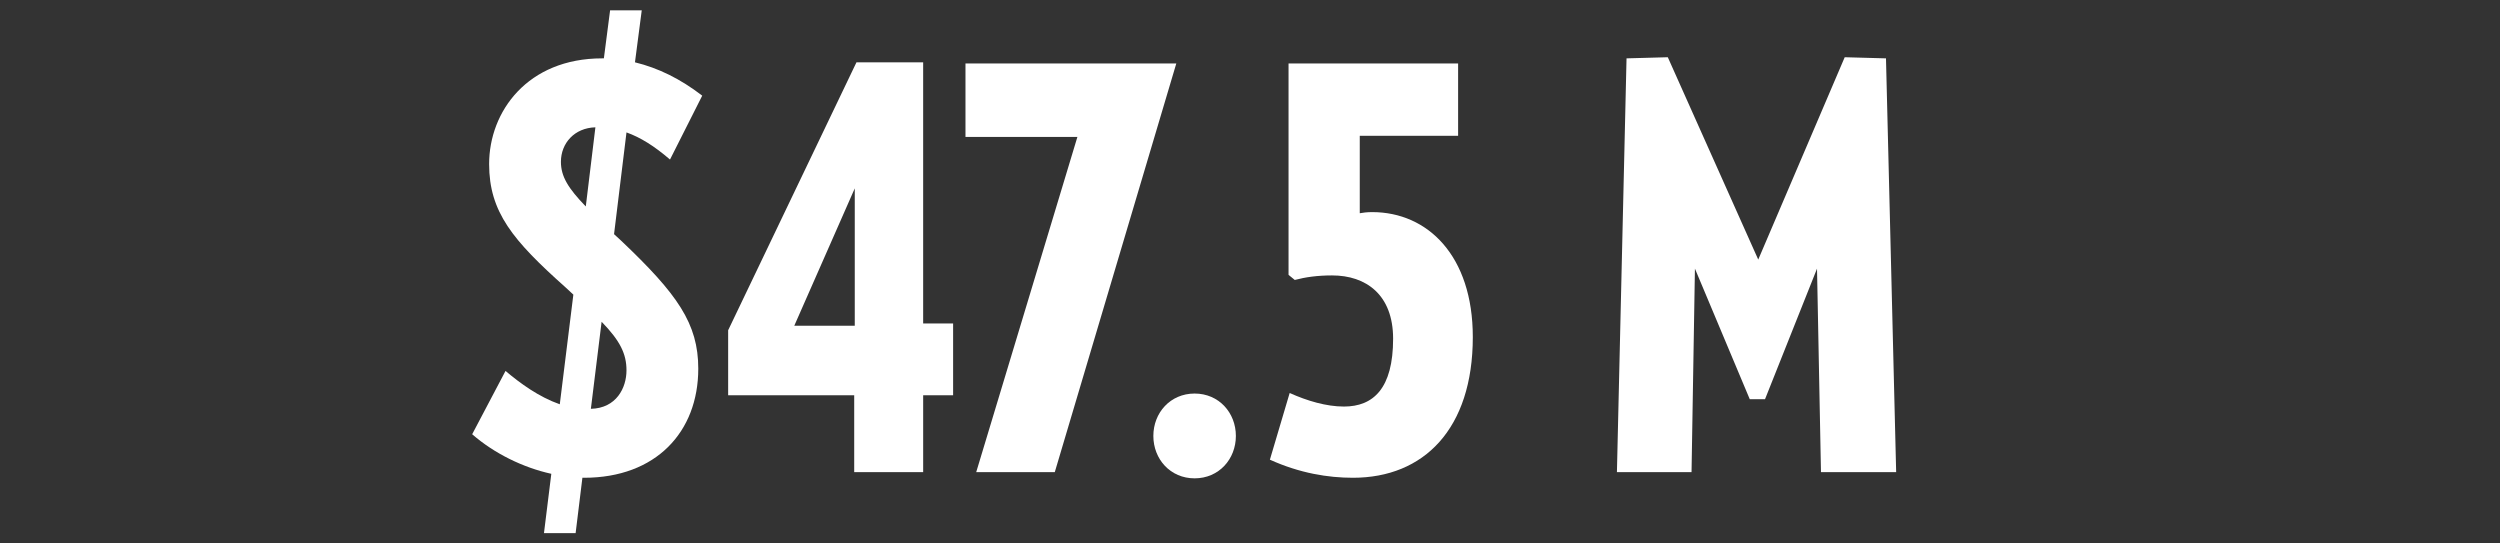
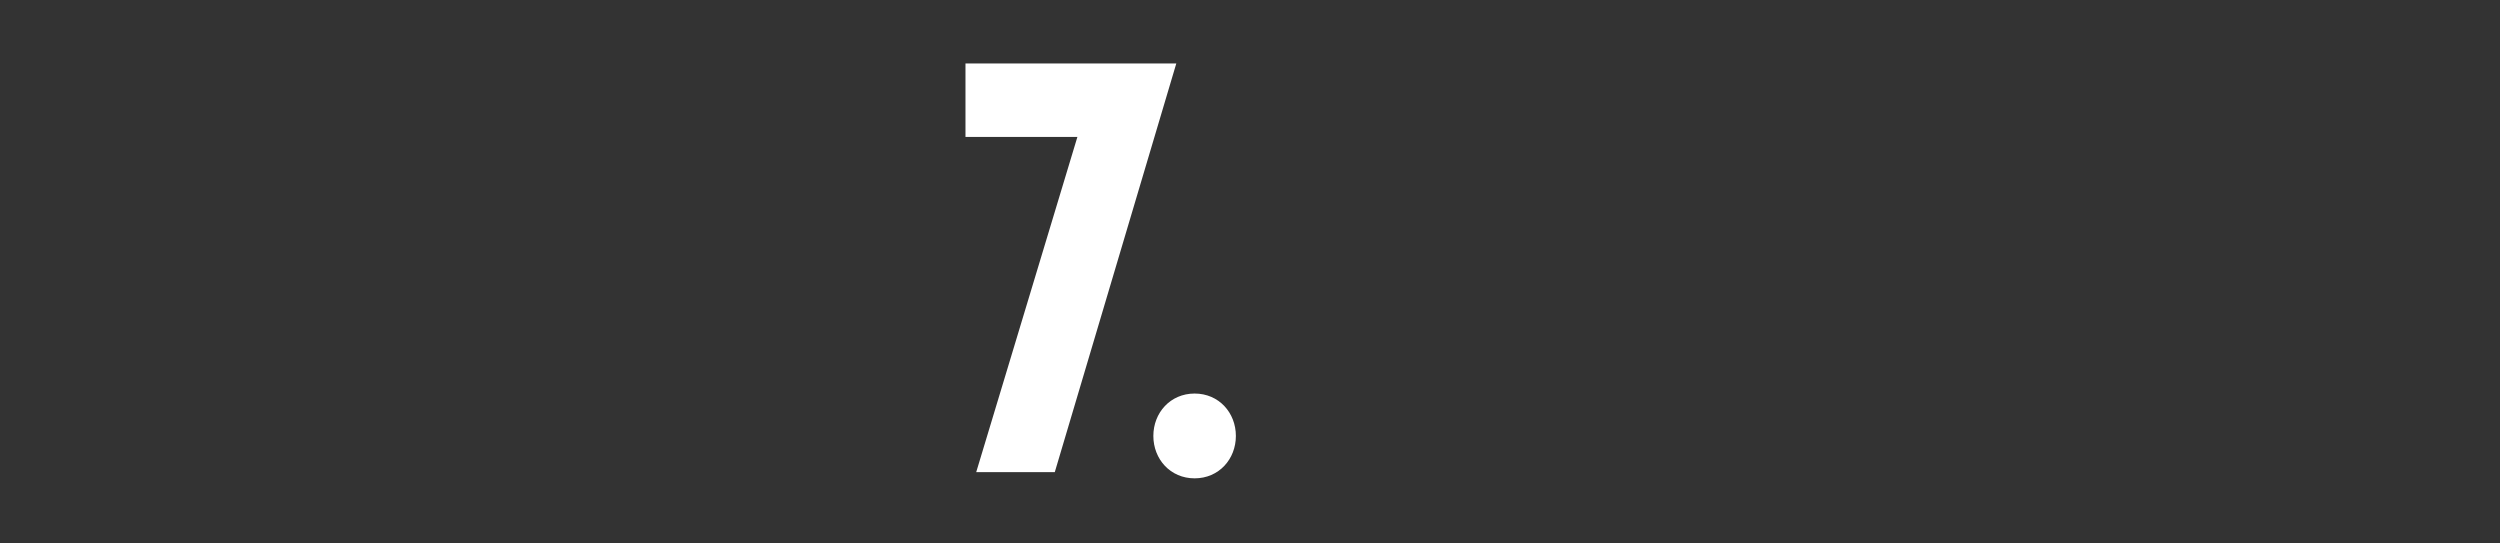
<svg xmlns="http://www.w3.org/2000/svg" version="1.1" id="Layer_1" x="0px" y="0px" width="460px" height="100px" viewBox="0 0 460 100" enable-background="new 0 0 460 100" xml:space="preserve">
  <rect x="0" y="0" width="460" height="100" fill="#333333" stroke="none" />
  <g>
    <g>
-       <path fill="#FFFFFF" d="M118.081,1.898l-1.248,9.568c4.264,1.04,8.32,3.016,12.376,6.136l-5.928,11.752    c-2.912-2.496-5.408-4.056-8.008-4.992l-2.288,18.721l1.352,1.248c10.296,9.776,14.145,15.184,14.145,23.504    c0,11.648-7.8,20.073-21.009,20.073h-0.312l-1.248,10.192h-5.824l1.352-10.92c-5.2-1.145-10.504-3.744-14.561-7.281l6.136-11.648    c2.704,2.289,6.136,4.785,9.984,6.137l2.496-20.177l-1.456-1.352C94.368,44.228,90,39.028,90,30.187    c0-9.672,7.072-19.449,20.801-19.449h0.312l1.144-8.84H118.081z M107.785,37.988l1.768-14.561    c-3.848,0.104-6.344,2.912-6.344,6.344C103.208,32.475,104.561,34.659,107.785,37.988z M110.697,59.204l-1.976,16.017    c4.68-0.104,6.552-3.848,6.552-7.072C115.273,65.133,114.129,62.74,110.697,59.204z" />
-       <path fill="#FFFFFF" d="M169.862,72.725v14.145h-12.688V72.725H133.98V60.764l23.609-49.297h12.272v48.049h5.512v13.209H169.862z     M157.277,34.659l-11.128,25.272h11.128V34.659z" />
      <path fill="#FFFFFF" d="M194.081,86.869h-14.457l18.617-61.674h-20.593V11.675h38.793L194.081,86.869z" />
      <path fill="#FFFFFF" d="M219.809,72.412c4.472,0,7.592,3.537,7.592,7.801s-3.12,7.801-7.592,7.801s-7.592-3.537-7.592-7.801    S215.337,72.412,219.809,72.412z" />
-       <path fill="#FFFFFF" d="M248.948,87.909c-4.576,0-9.776-0.832-15.288-3.328l3.64-12.272c3.225,1.456,6.761,2.496,9.984,2.496    c5.408,0,9.049-3.328,9.049-12.48c0-8.112-4.992-11.648-11.232-11.648c-2.704,0-4.889,0.312-6.864,0.832l-1.145-0.936V11.675    h31.201v13.312h-18.097v14.249c0.624-0.104,1.248-0.208,2.288-0.208c10.192,0,18.513,8.008,18.513,22.984    C270.997,78.965,261.949,87.909,248.948,87.909z" />
-       <path fill="#FFFFFF" d="M335.06,86.869l-0.728-37.441l-9.568,24.025h-2.809l-10.088-24.025l-0.624,37.441h-13.729l1.768-76.131    l7.593-0.208l16.641,37.233l15.912-37.233l7.593,0.208l1.872,76.131H335.06z" />
    </g>
  </g>
  <g>
</g>
  <g>
</g>
  <g>
</g>
  <g>
</g>
  <g>
</g>
  <g>
</g>
  <g>
</g>
  <g>
</g>
  <g>
</g>
  <g>
</g>
  <g>
</g>
  <g>
</g>
  <g>
</g>
  <g>
</g>
  <g>
</g>
</svg>